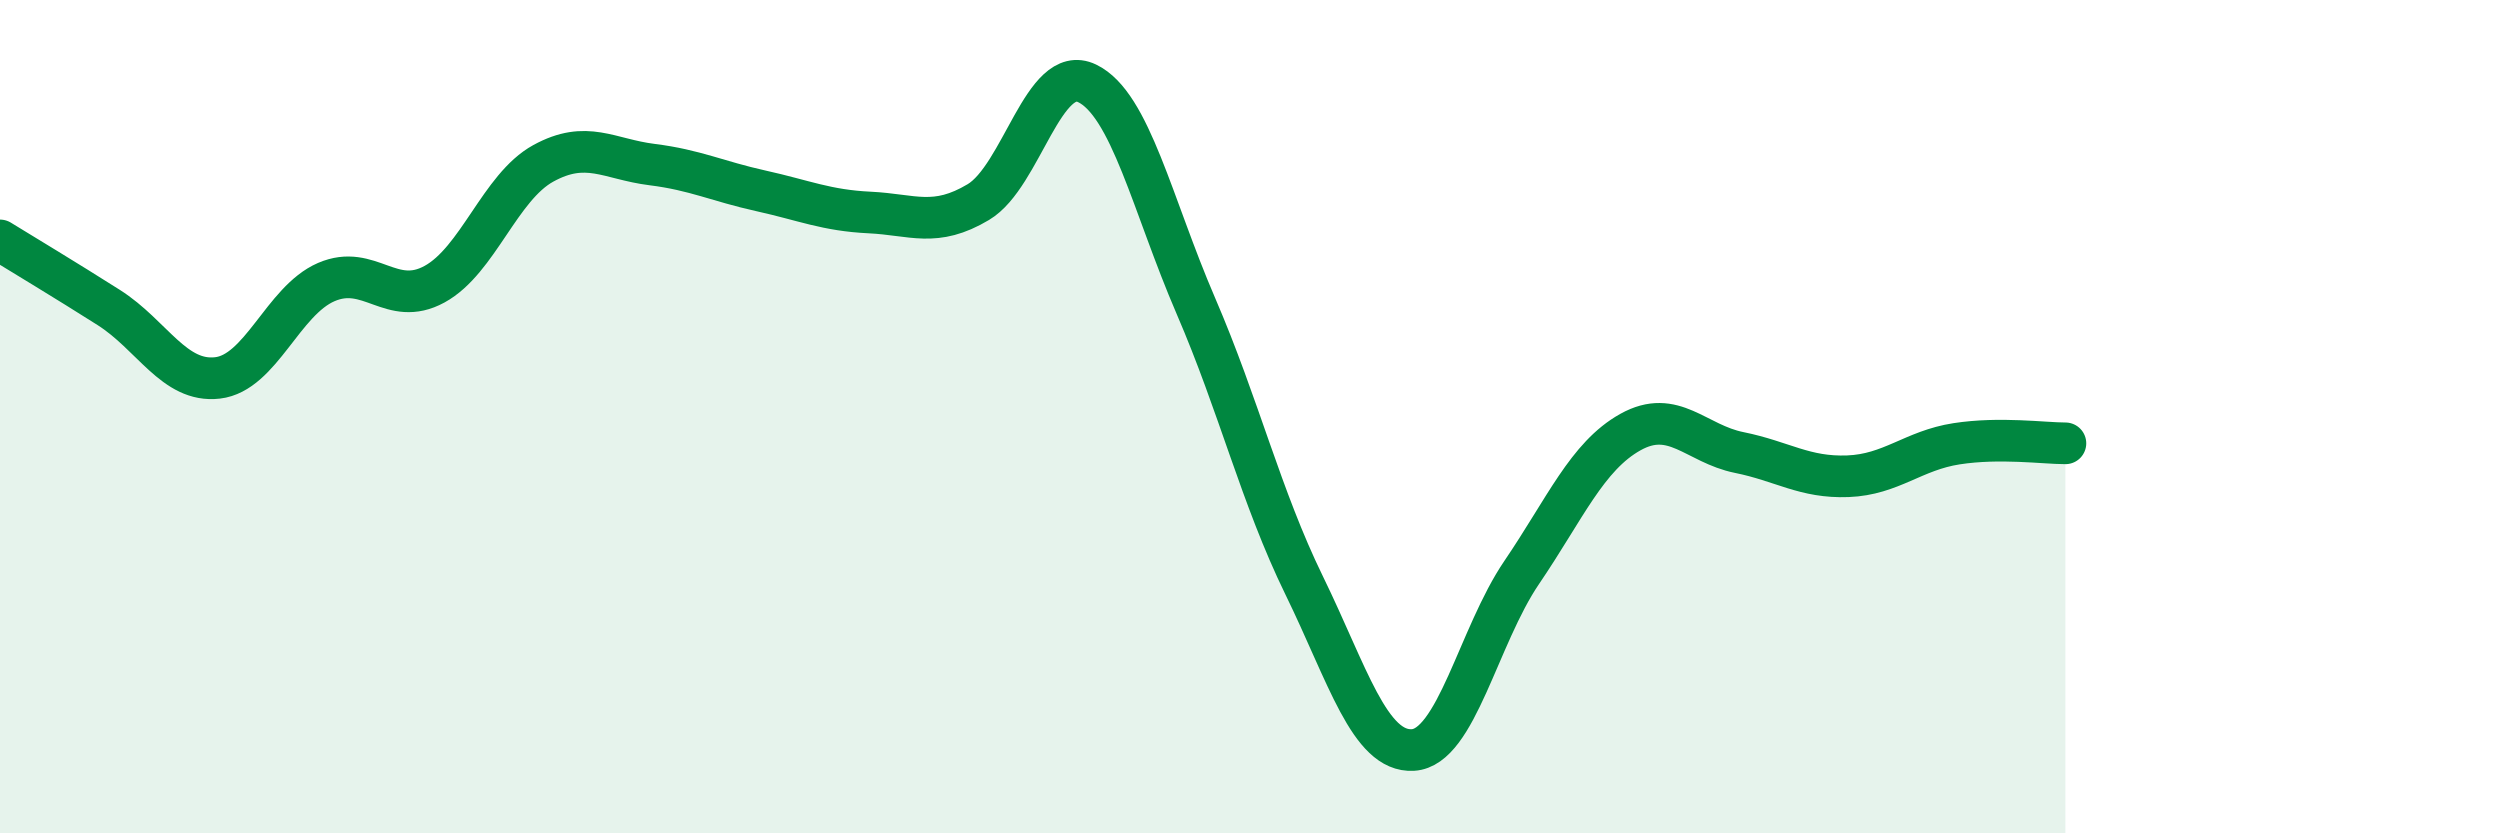
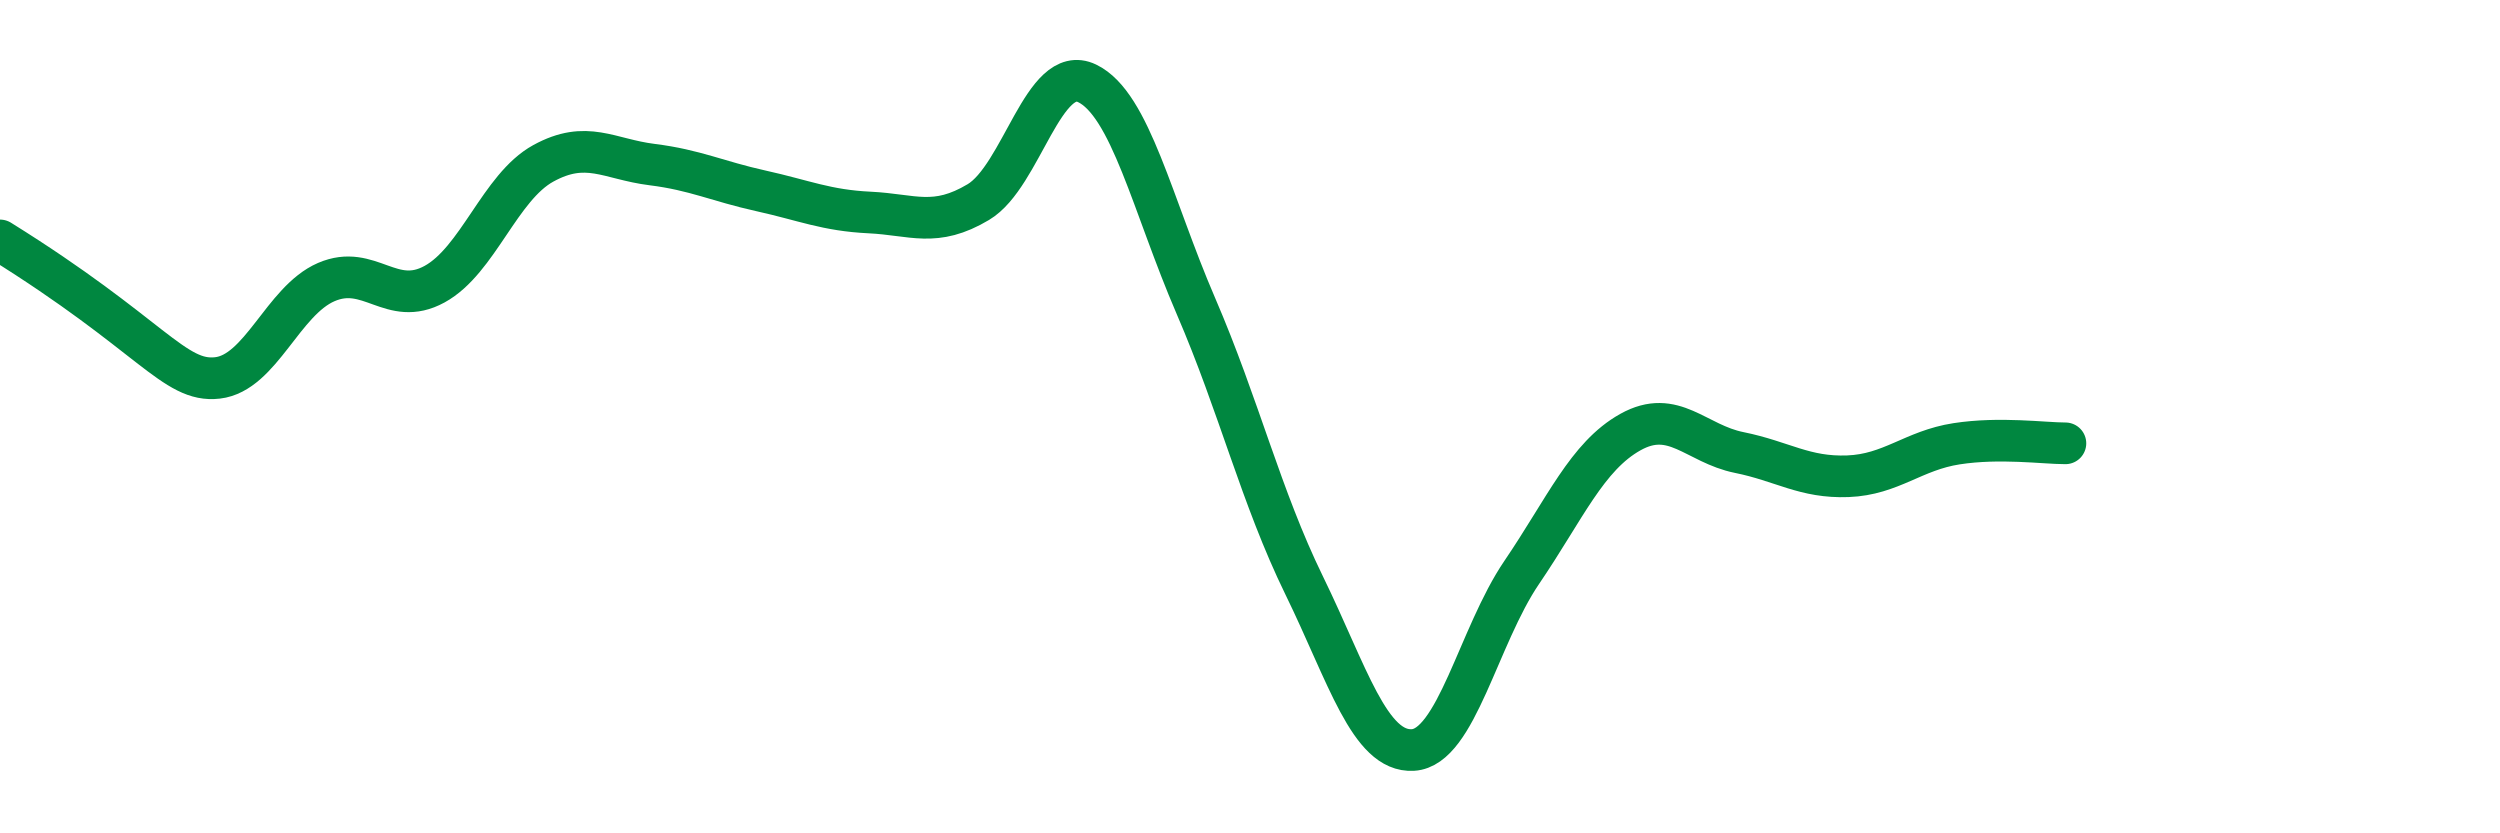
<svg xmlns="http://www.w3.org/2000/svg" width="60" height="20" viewBox="0 0 60 20">
-   <path d="M 0,5.77 C 0.52,6.09 1.57,6.72 2.61,7.38 C 3.65,8.04 4.18,9.19 5.22,9.07 C 6.26,8.95 6.79,7.22 7.83,6.77 C 8.87,6.32 9.39,7.39 10.43,6.82 C 11.47,6.25 12,4.49 13.04,3.92 C 14.08,3.35 14.61,3.82 15.65,3.95 C 16.69,4.08 17.22,4.35 18.26,4.58 C 19.3,4.81 19.83,5.05 20.87,5.1 C 21.91,5.15 22.44,5.47 23.48,4.85 C 24.52,4.23 25.05,1.5 26.09,2 C 27.13,2.5 27.66,4.93 28.7,7.34 C 29.74,9.75 30.26,11.92 31.3,14.05 C 32.34,16.18 32.87,18.06 33.91,18 C 34.95,17.94 35.48,15.27 36.52,13.74 C 37.56,12.21 38.09,10.95 39.13,10.37 C 40.17,9.79 40.7,10.65 41.74,10.86 C 42.78,11.07 43.31,11.47 44.35,11.43 C 45.39,11.39 45.92,10.81 46.96,10.65 C 48,10.49 49.05,10.64 49.57,10.64L49.57 20L0 20Z" fill="#008740" opacity="0.1" stroke-linecap="round" stroke-linejoin="round" />
-   <path d="M 0,5.77 C 0.52,6.09 1.57,6.72 2.61,7.38 C 3.65,8.04 4.18,9.19 5.22,9.07 C 6.26,8.95 6.79,7.22 7.83,6.77 C 8.87,6.32 9.39,7.39 10.43,6.82 C 11.47,6.25 12,4.49 13.04,3.92 C 14.08,3.35 14.61,3.82 15.65,3.95 C 16.69,4.08 17.22,4.35 18.26,4.58 C 19.3,4.81 19.83,5.05 20.87,5.1 C 21.91,5.15 22.44,5.47 23.48,4.85 C 24.52,4.23 25.05,1.5 26.09,2 C 27.13,2.5 27.66,4.93 28.7,7.34 C 29.74,9.75 30.26,11.92 31.3,14.05 C 32.34,16.18 32.87,18.06 33.91,18 C 34.95,17.94 35.48,15.27 36.52,13.74 C 37.56,12.21 38.09,10.95 39.13,10.37 C 40.17,9.79 40.7,10.65 41.74,10.86 C 42.78,11.07 43.31,11.47 44.35,11.43 C 45.39,11.39 45.92,10.81 46.96,10.65 C 48,10.49 49.05,10.64 49.57,10.64" stroke="#008740" stroke-width="1" fill="none" stroke-linecap="round" stroke-linejoin="round" />
+   <path d="M 0,5.77 C 3.65,8.04 4.18,9.19 5.22,9.07 C 6.26,8.95 6.79,7.22 7.83,6.77 C 8.87,6.32 9.39,7.39 10.43,6.82 C 11.47,6.25 12,4.49 13.04,3.92 C 14.08,3.35 14.61,3.82 15.65,3.95 C 16.69,4.08 17.22,4.35 18.26,4.58 C 19.3,4.81 19.83,5.05 20.87,5.1 C 21.91,5.15 22.44,5.47 23.48,4.85 C 24.52,4.23 25.05,1.5 26.09,2 C 27.13,2.5 27.66,4.93 28.7,7.34 C 29.74,9.75 30.26,11.92 31.3,14.05 C 32.34,16.18 32.87,18.06 33.91,18 C 34.95,17.94 35.48,15.27 36.52,13.74 C 37.56,12.21 38.09,10.95 39.13,10.37 C 40.17,9.79 40.7,10.65 41.74,10.86 C 42.78,11.07 43.31,11.47 44.35,11.43 C 45.39,11.39 45.92,10.81 46.96,10.65 C 48,10.49 49.05,10.64 49.57,10.64" stroke="#008740" stroke-width="1" fill="none" stroke-linecap="round" stroke-linejoin="round" />
</svg>